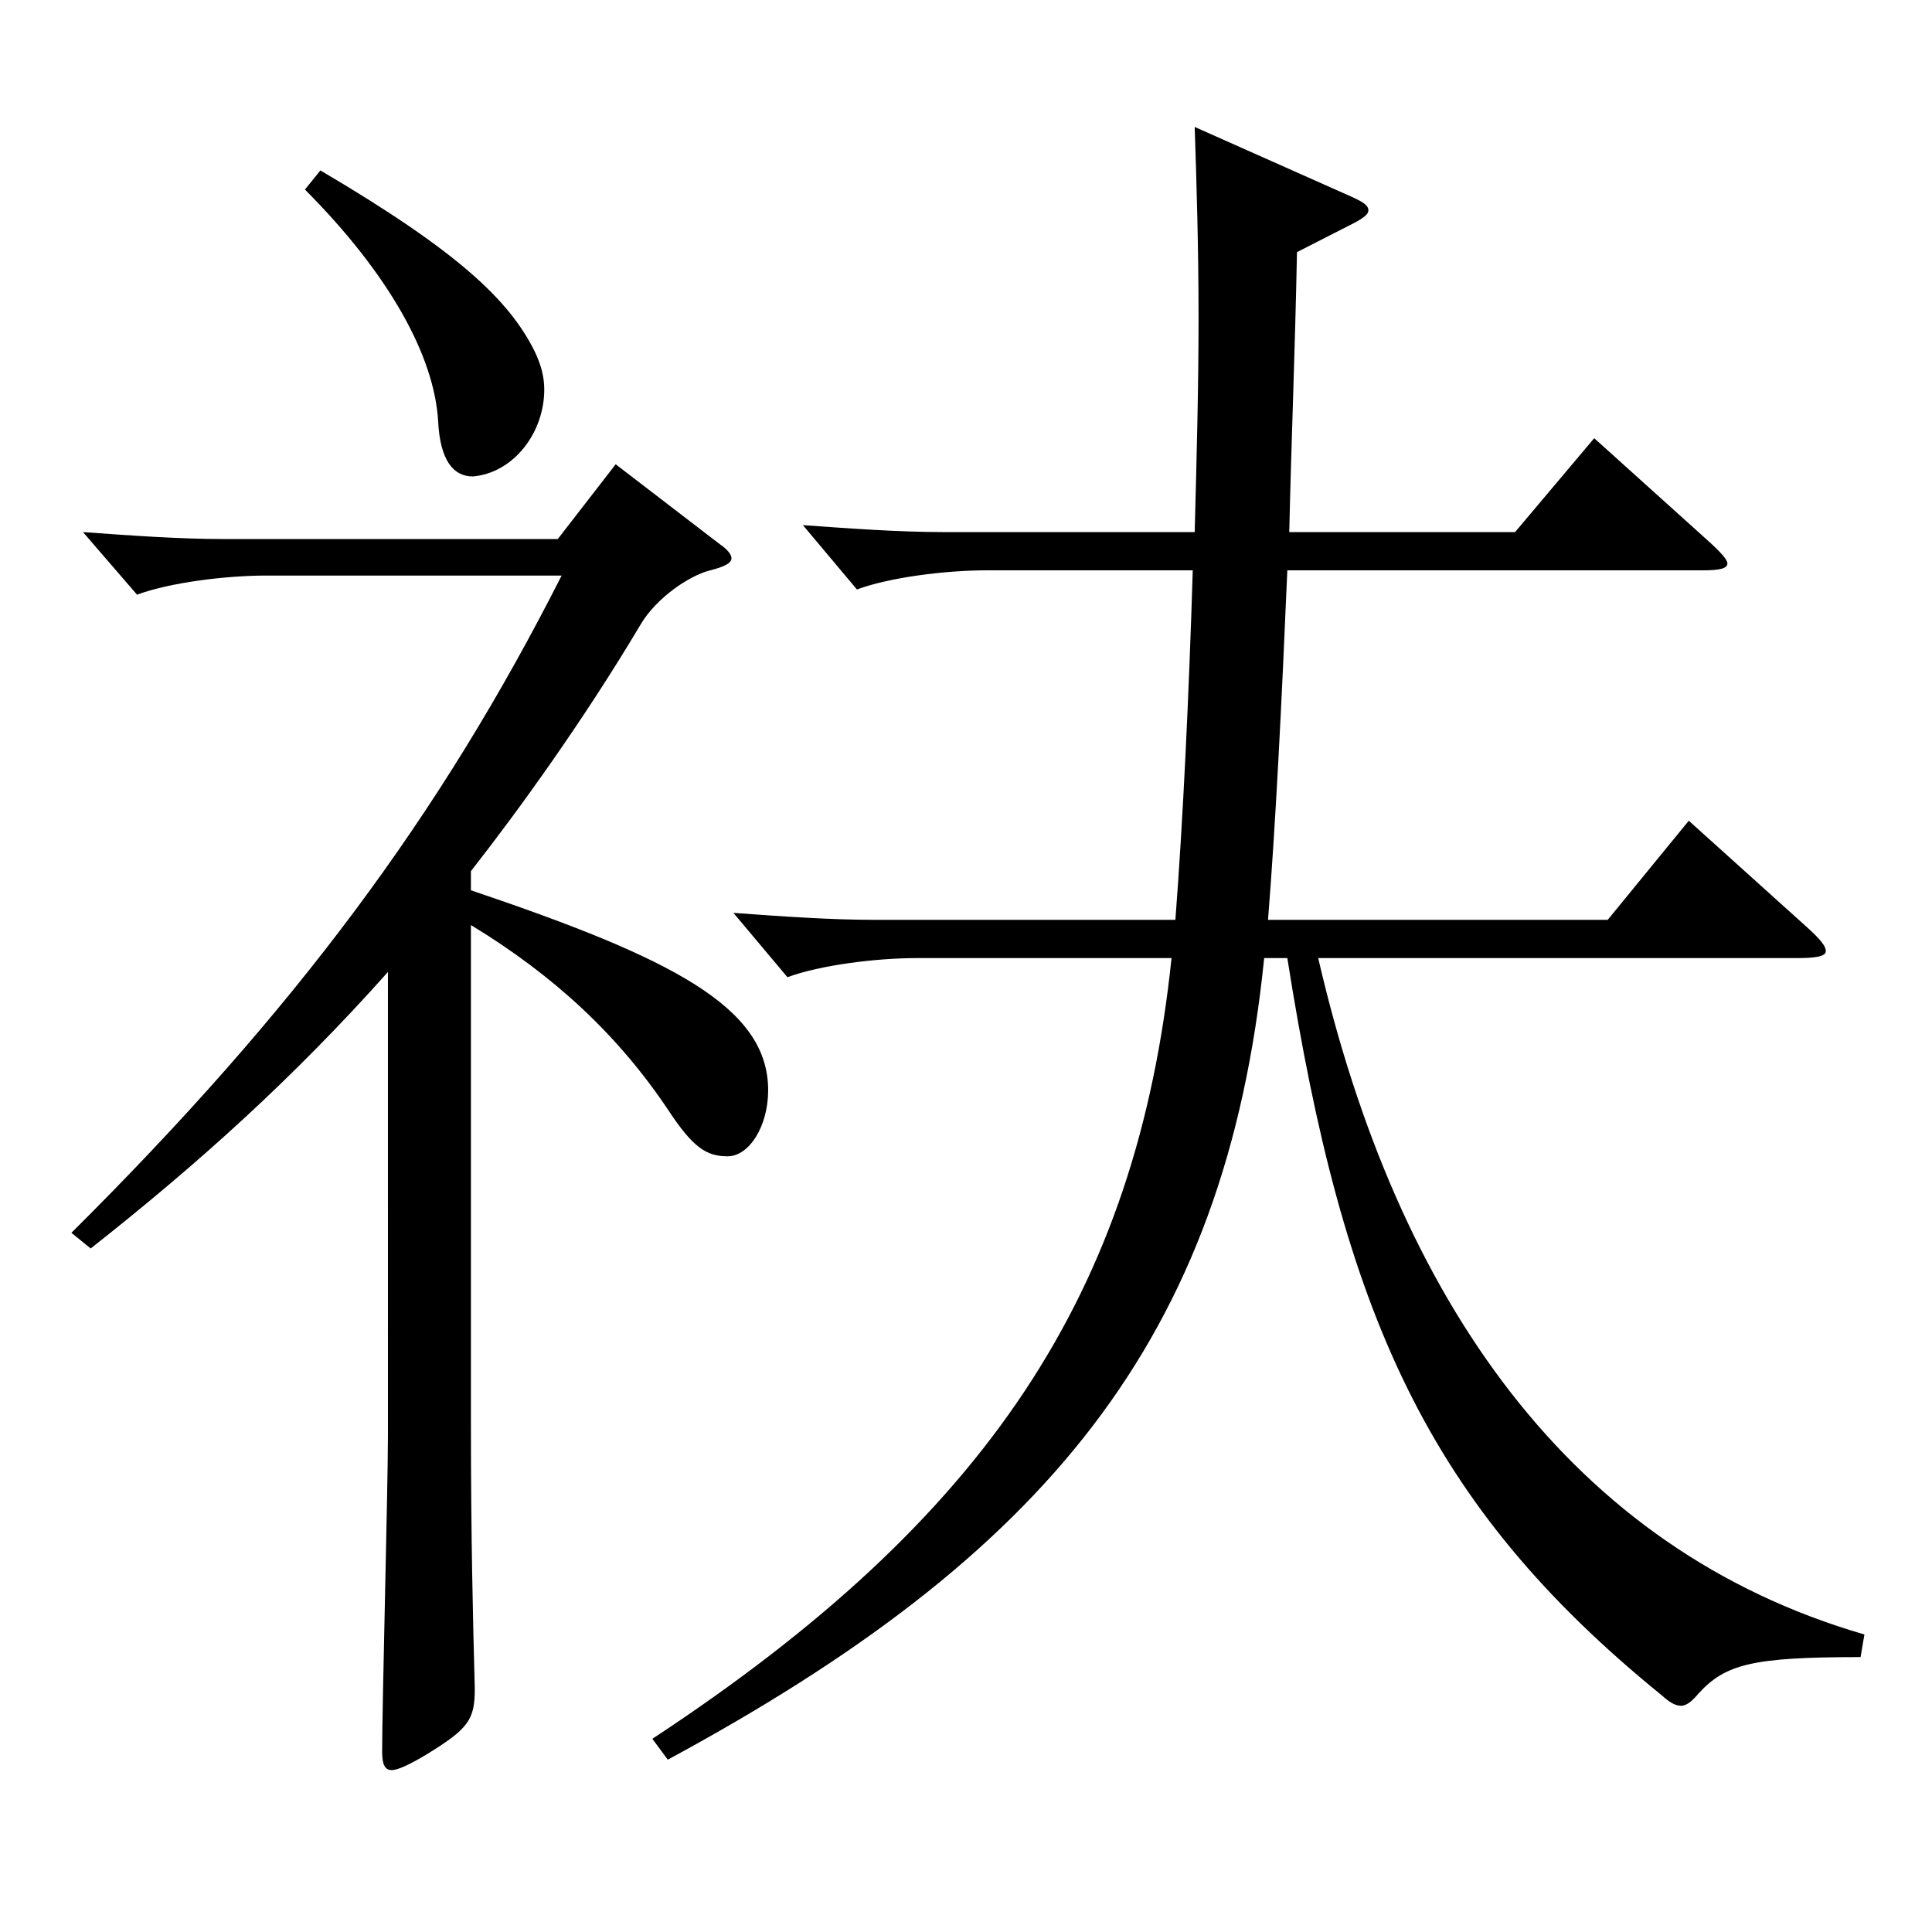
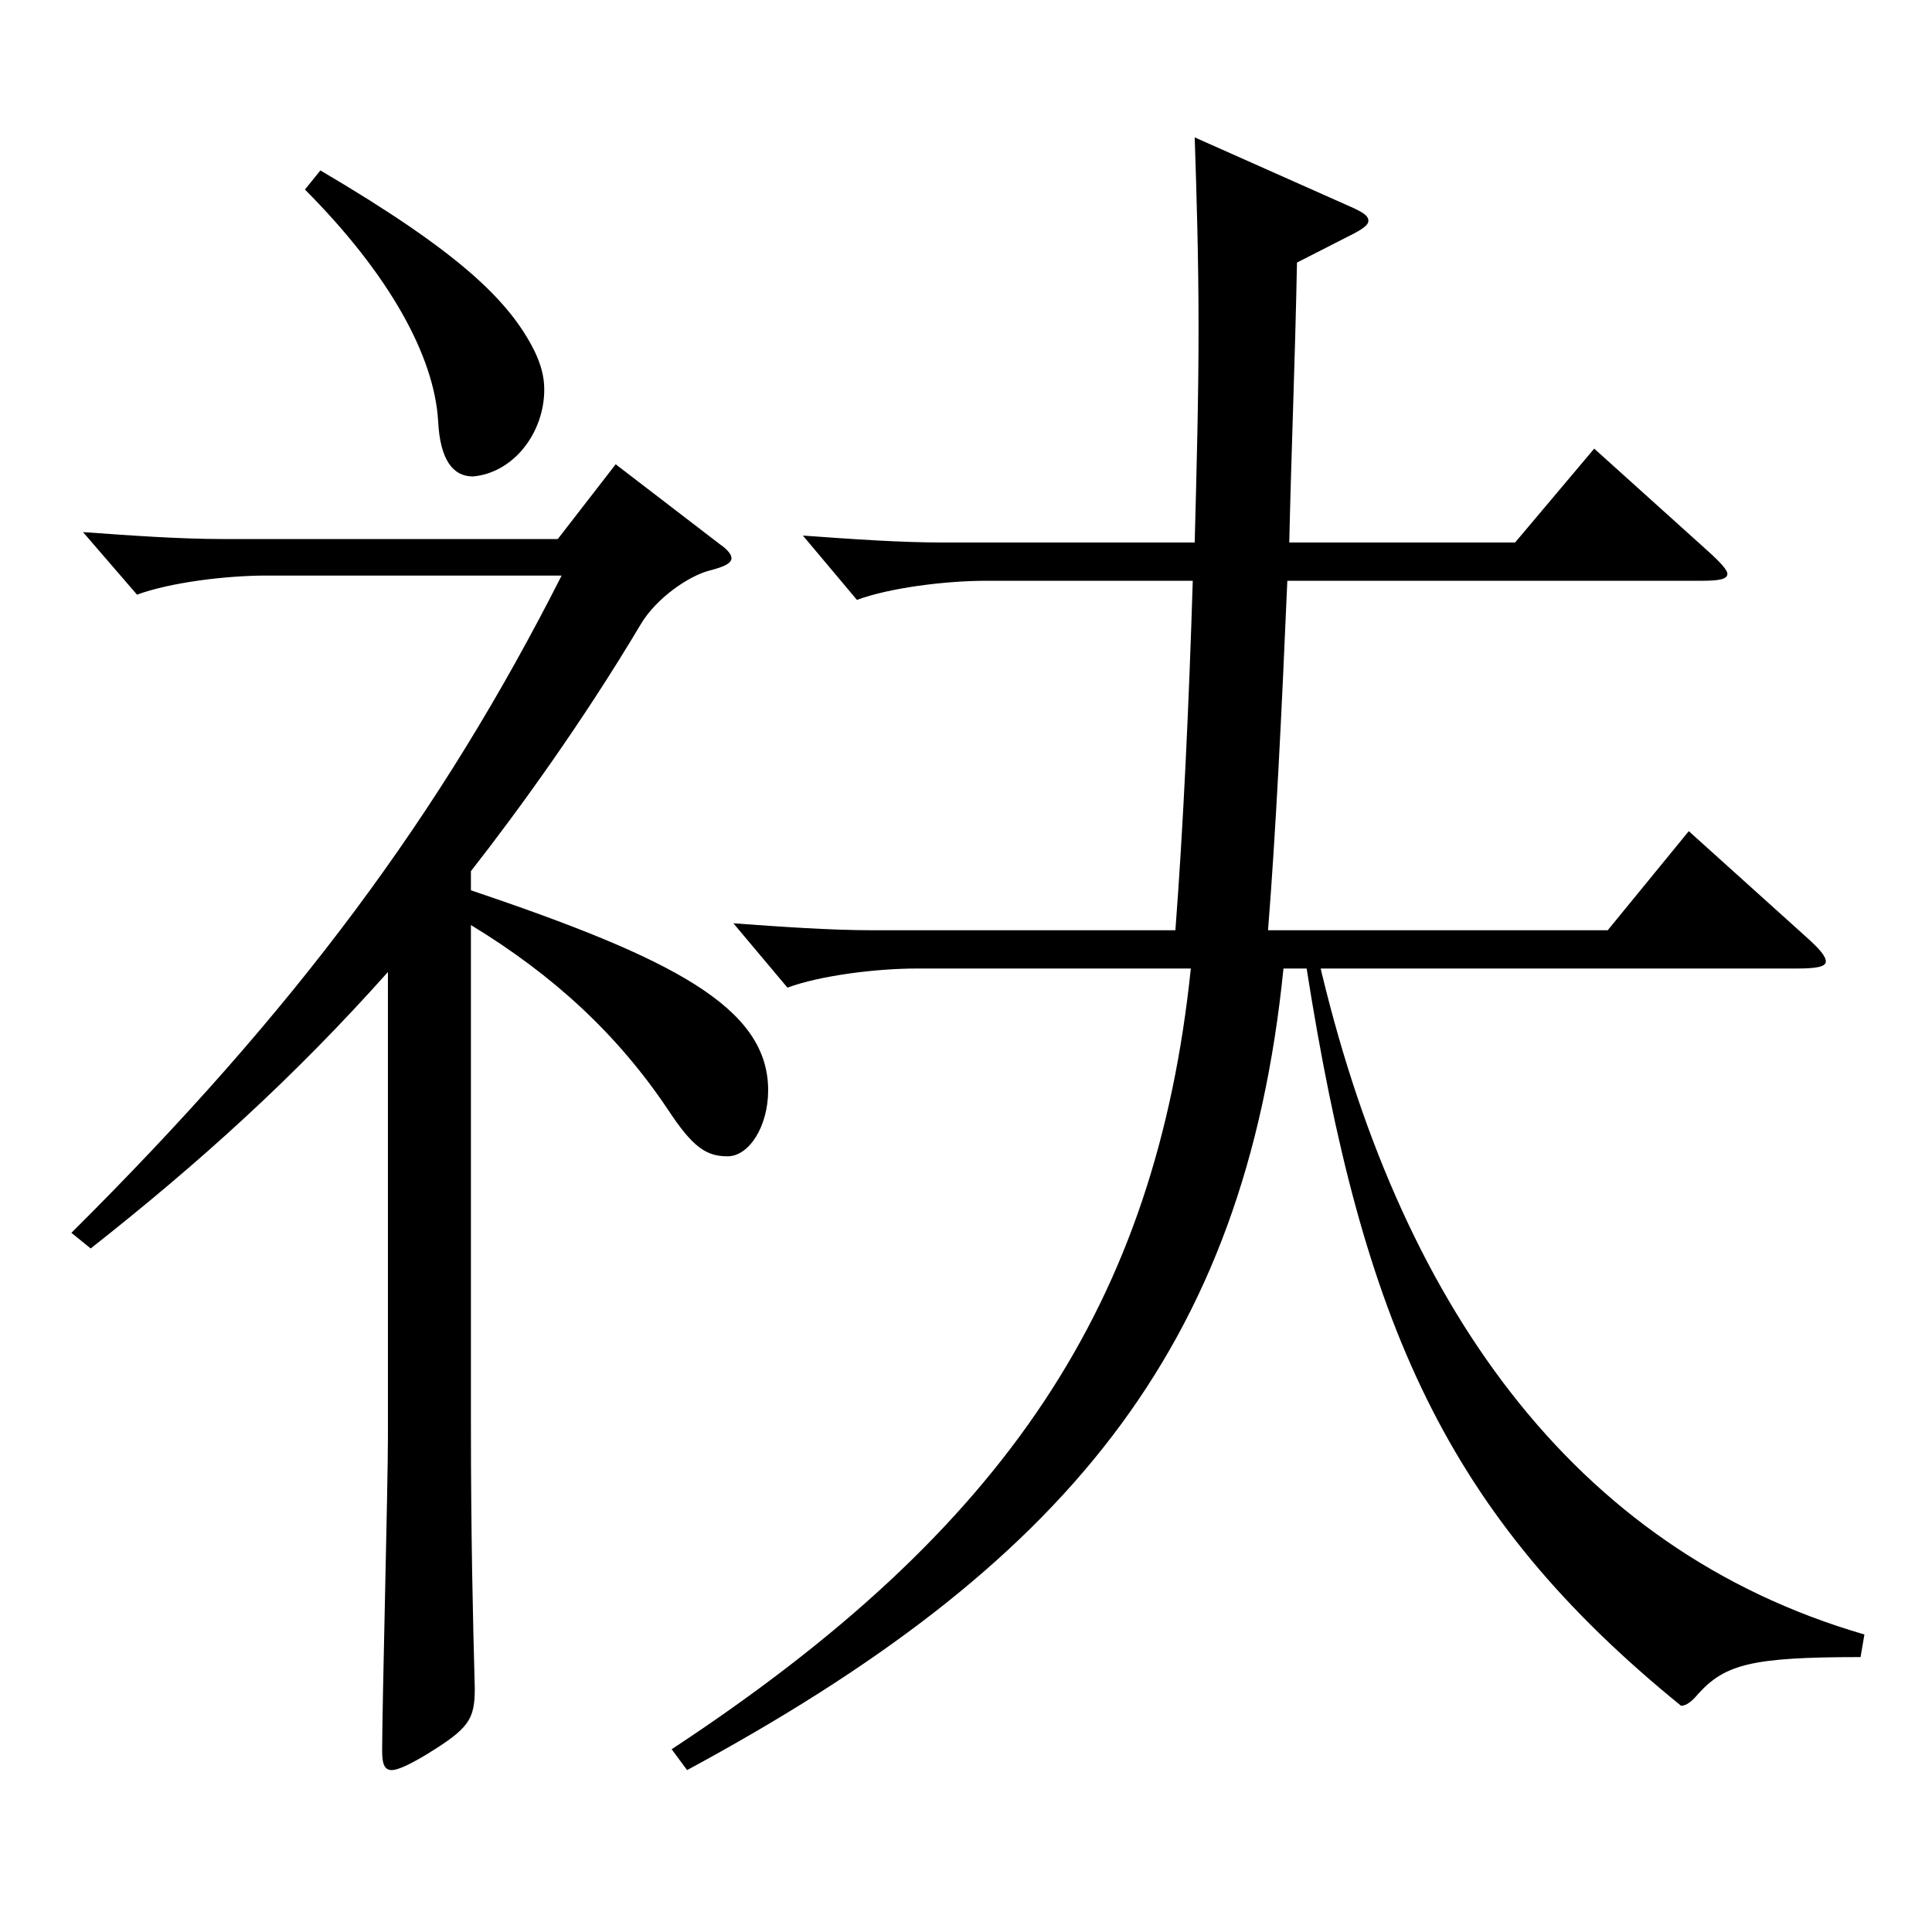
<svg xmlns="http://www.w3.org/2000/svg" version="1.1" id="图层_1" x="0px" y="0px" width="1000px" height="1000px" viewBox="0 0 1000 1000" enable-background="new 0 0 1000 1000" xml:space="preserve">
-   <path d="M200.79,503.106c-48.95,54.899-97.9,98.999-153.845,143.099l-9.989-8.1C152.839,522.906,227.764,422.107,290.7,297.908  H137.854c-20.979,0-49.949,3.6-66.932,9.899l-27.973-32.399c24.976,1.8,49.95,3.6,72.927,3.6h172.826l29.97-38.699l53.945,41.399  c3.996,2.7,5.994,5.4,5.994,7.2c0,2.699-3.996,4.5-10.989,6.3c-10.988,2.7-27.972,14.399-35.964,27.899  c-29.97,50.399-63.936,97.199-87.911,127.8v9.899c103.896,35.1,153.845,60.3,153.845,103.499c0,18.9-9.989,34.2-20.979,34.2  s-17.981-4.5-30.969-24.3c-25.974-38.7-58.94-69.3-101.897-95.399v257.398c0,58.499,0.999,100.799,1.998,137.699  c0,16.199-2.997,20.699-24.975,34.199c-8.991,5.4-14.985,8.101-17.982,8.101c-3.995,0-4.994-3.601-4.994-9.9  c0-23.399,2.996-136.799,2.996-162.898V503.106z M165.826,88.209c71.927,42.3,97.901,67.5,110.888,93.6  c2.997,6.3,4.995,12.6,4.995,19.8c0,22.5-15.984,43.2-36.963,45c-9.99,0-16.982-8.101-17.981-28.8  c-1.998-33.3-24.976-75.6-68.931-119.699L165.826,88.209z M682.305,495.906c40.959,177.299,130.868,305.998,282.716,350.098  l-1.998,11.7c-55.944,0-69.93,3.6-83.916,18.899c-2.997,3.601-5.994,6.301-8.99,6.301c-2.997,0-5.994-1.801-9.99-5.4  c-121.877-98.999-164.834-197.999-193.805-381.598h-11.988c-19.979,197.999-113.885,309.598-308.688,414.897l-7.992-10.8  c173.825-114.3,250.747-231.299,268.729-404.098H474.515c-20.979,0-49.949,3.601-66.933,9.9l-27.972-33.3  c24.975,1.8,49.949,3.6,72.927,3.6H608.38c3.996-52.199,6.992-116.099,8.99-180.898H510.479c-20.979,0-49.95,3.6-66.933,9.899  l-27.972-33.3c24.975,1.801,49.949,3.601,72.927,3.601h129.868c0.999-37.8,1.998-74.699,1.998-110.699s-0.999-69.3-1.998-99  l80.919,36c5.994,2.7,8.991,4.5,8.991,7.2c0,1.8-1.998,3.6-6.993,6.3l-29.97,15.3c-0.999,51.3-2.997,99.899-3.996,144.899h116.882  l40.959-48.6l58.94,53.1c6.993,6.3,9.99,9.899,9.99,11.699c0,2.7-3.996,3.601-12.987,3.601H666.321  c-2.997,70.199-5.994,130.499-9.99,180.898h175.823l41.957-51.3l60.938,54.9c6.993,6.3,9.99,9.899,9.99,12.6s-4.995,3.6-14.984,3.6  H682.305z" />
+   <path d="M200.79,503.106c-48.95,54.899-97.9,98.999-153.845,143.099l-9.989-8.1C152.839,522.906,227.764,422.107,290.7,297.908  H137.854c-20.979,0-49.949,3.6-66.932,9.899l-27.973-32.399c24.976,1.8,49.95,3.6,72.927,3.6h172.826l29.97-38.699l53.945,41.399  c3.996,2.7,5.994,5.4,5.994,7.2c0,2.699-3.996,4.5-10.989,6.3c-10.988,2.7-27.972,14.399-35.964,27.899  c-29.97,50.399-63.936,97.199-87.911,127.8v9.899c103.896,35.1,153.845,60.3,153.845,103.499c0,18.9-9.989,34.2-20.979,34.2  s-17.981-4.5-30.969-24.3c-25.974-38.7-58.94-69.3-101.897-95.399v257.398c0,58.499,0.999,100.799,1.998,137.699  c0,16.199-2.997,20.699-24.975,34.199c-8.991,5.4-14.985,8.101-17.982,8.101c-3.995,0-4.994-3.601-4.994-9.9  c0-23.399,2.996-136.799,2.996-162.898V503.106z M165.826,88.209c71.927,42.3,97.901,67.5,110.888,93.6  c2.997,6.3,4.995,12.6,4.995,19.8c0,22.5-15.984,43.2-36.963,45c-9.99,0-16.982-8.101-17.981-28.8  c-1.998-33.3-24.976-75.6-68.931-119.699L165.826,88.209z M682.305,495.906c40.959,177.299,130.868,305.998,282.716,350.098  l-1.998,11.7c-55.944,0-69.93,3.6-83.916,18.899c-2.997,3.601-5.994,6.301-8.99,6.301c-121.877-98.999-164.834-197.999-193.805-381.598h-11.988c-19.979,197.999-113.885,309.598-308.688,414.897l-7.992-10.8  c173.825-114.3,250.747-231.299,268.729-404.098H474.515c-20.979,0-49.949,3.601-66.933,9.9l-27.972-33.3  c24.975,1.8,49.949,3.6,72.927,3.6H608.38c3.996-52.199,6.992-116.099,8.99-180.898H510.479c-20.979,0-49.95,3.6-66.933,9.899  l-27.972-33.3c24.975,1.801,49.949,3.601,72.927,3.601h129.868c0.999-37.8,1.998-74.699,1.998-110.699s-0.999-69.3-1.998-99  l80.919,36c5.994,2.7,8.991,4.5,8.991,7.2c0,1.8-1.998,3.6-6.993,6.3l-29.97,15.3c-0.999,51.3-2.997,99.899-3.996,144.899h116.882  l40.959-48.6l58.94,53.1c6.993,6.3,9.99,9.899,9.99,11.699c0,2.7-3.996,3.601-12.987,3.601H666.321  c-2.997,70.199-5.994,130.499-9.99,180.898h175.823l41.957-51.3l60.938,54.9c6.993,6.3,9.99,9.899,9.99,12.6s-4.995,3.6-14.984,3.6  H682.305z" />
</svg>